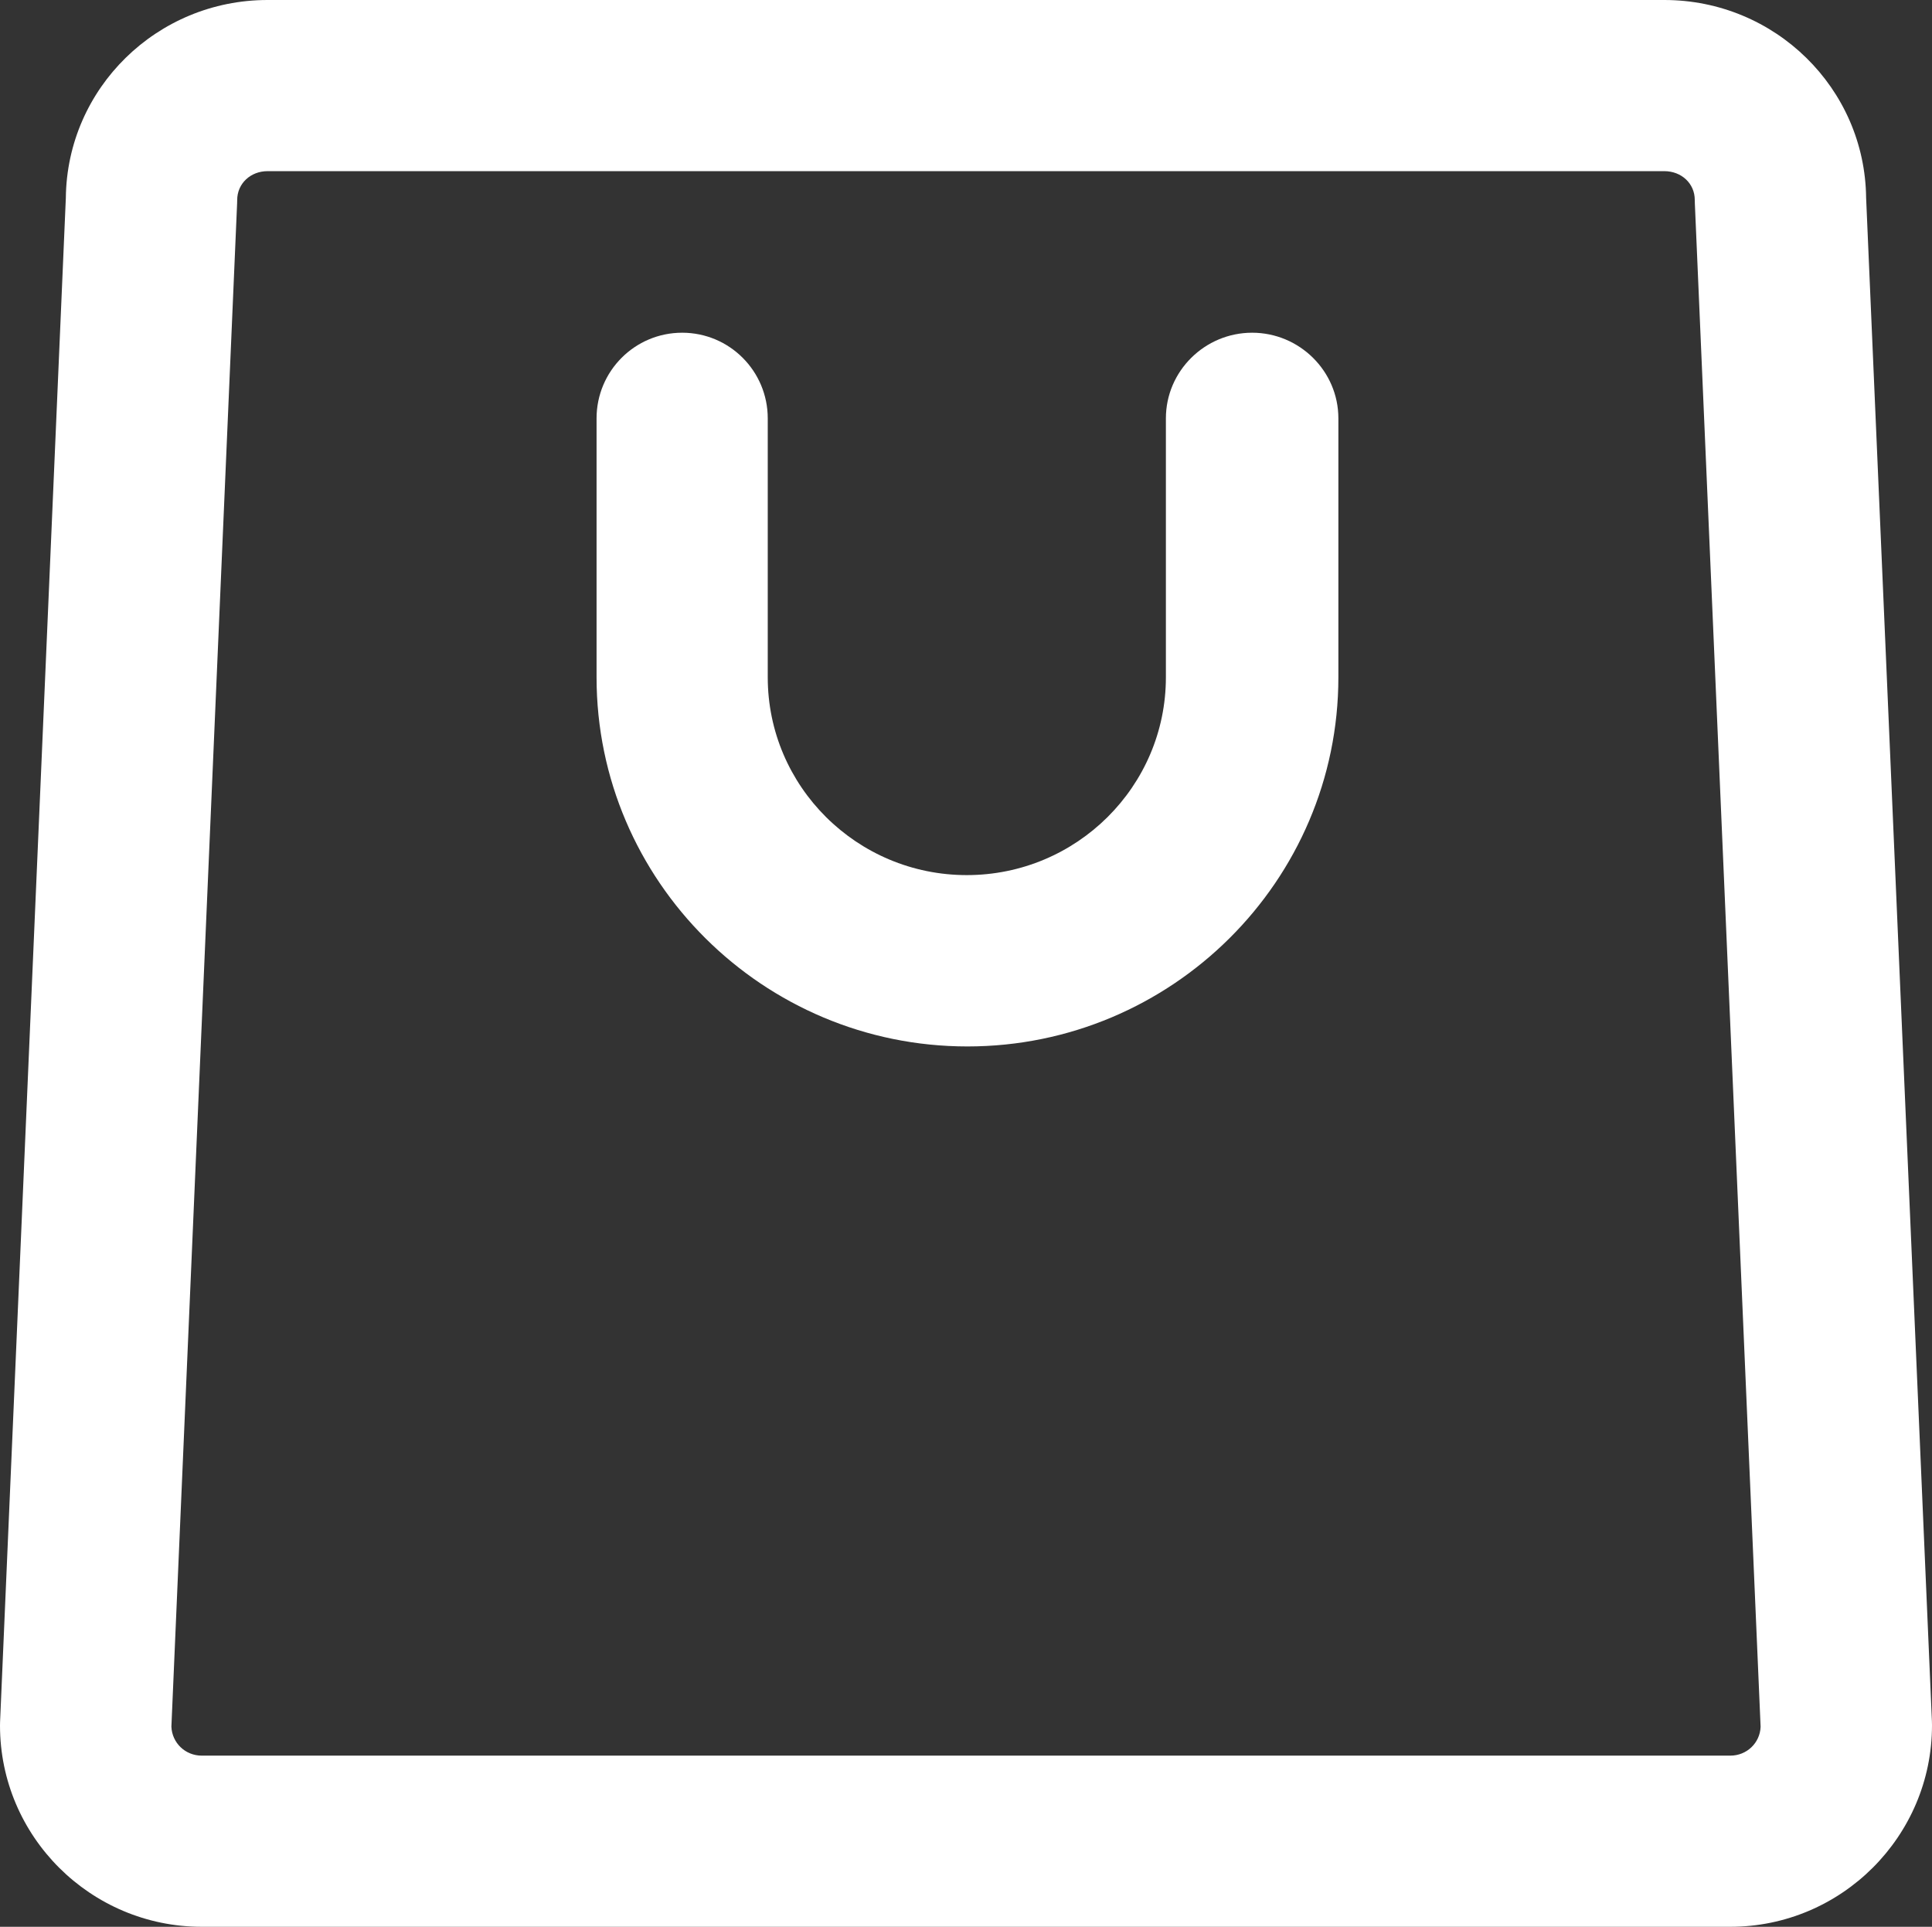
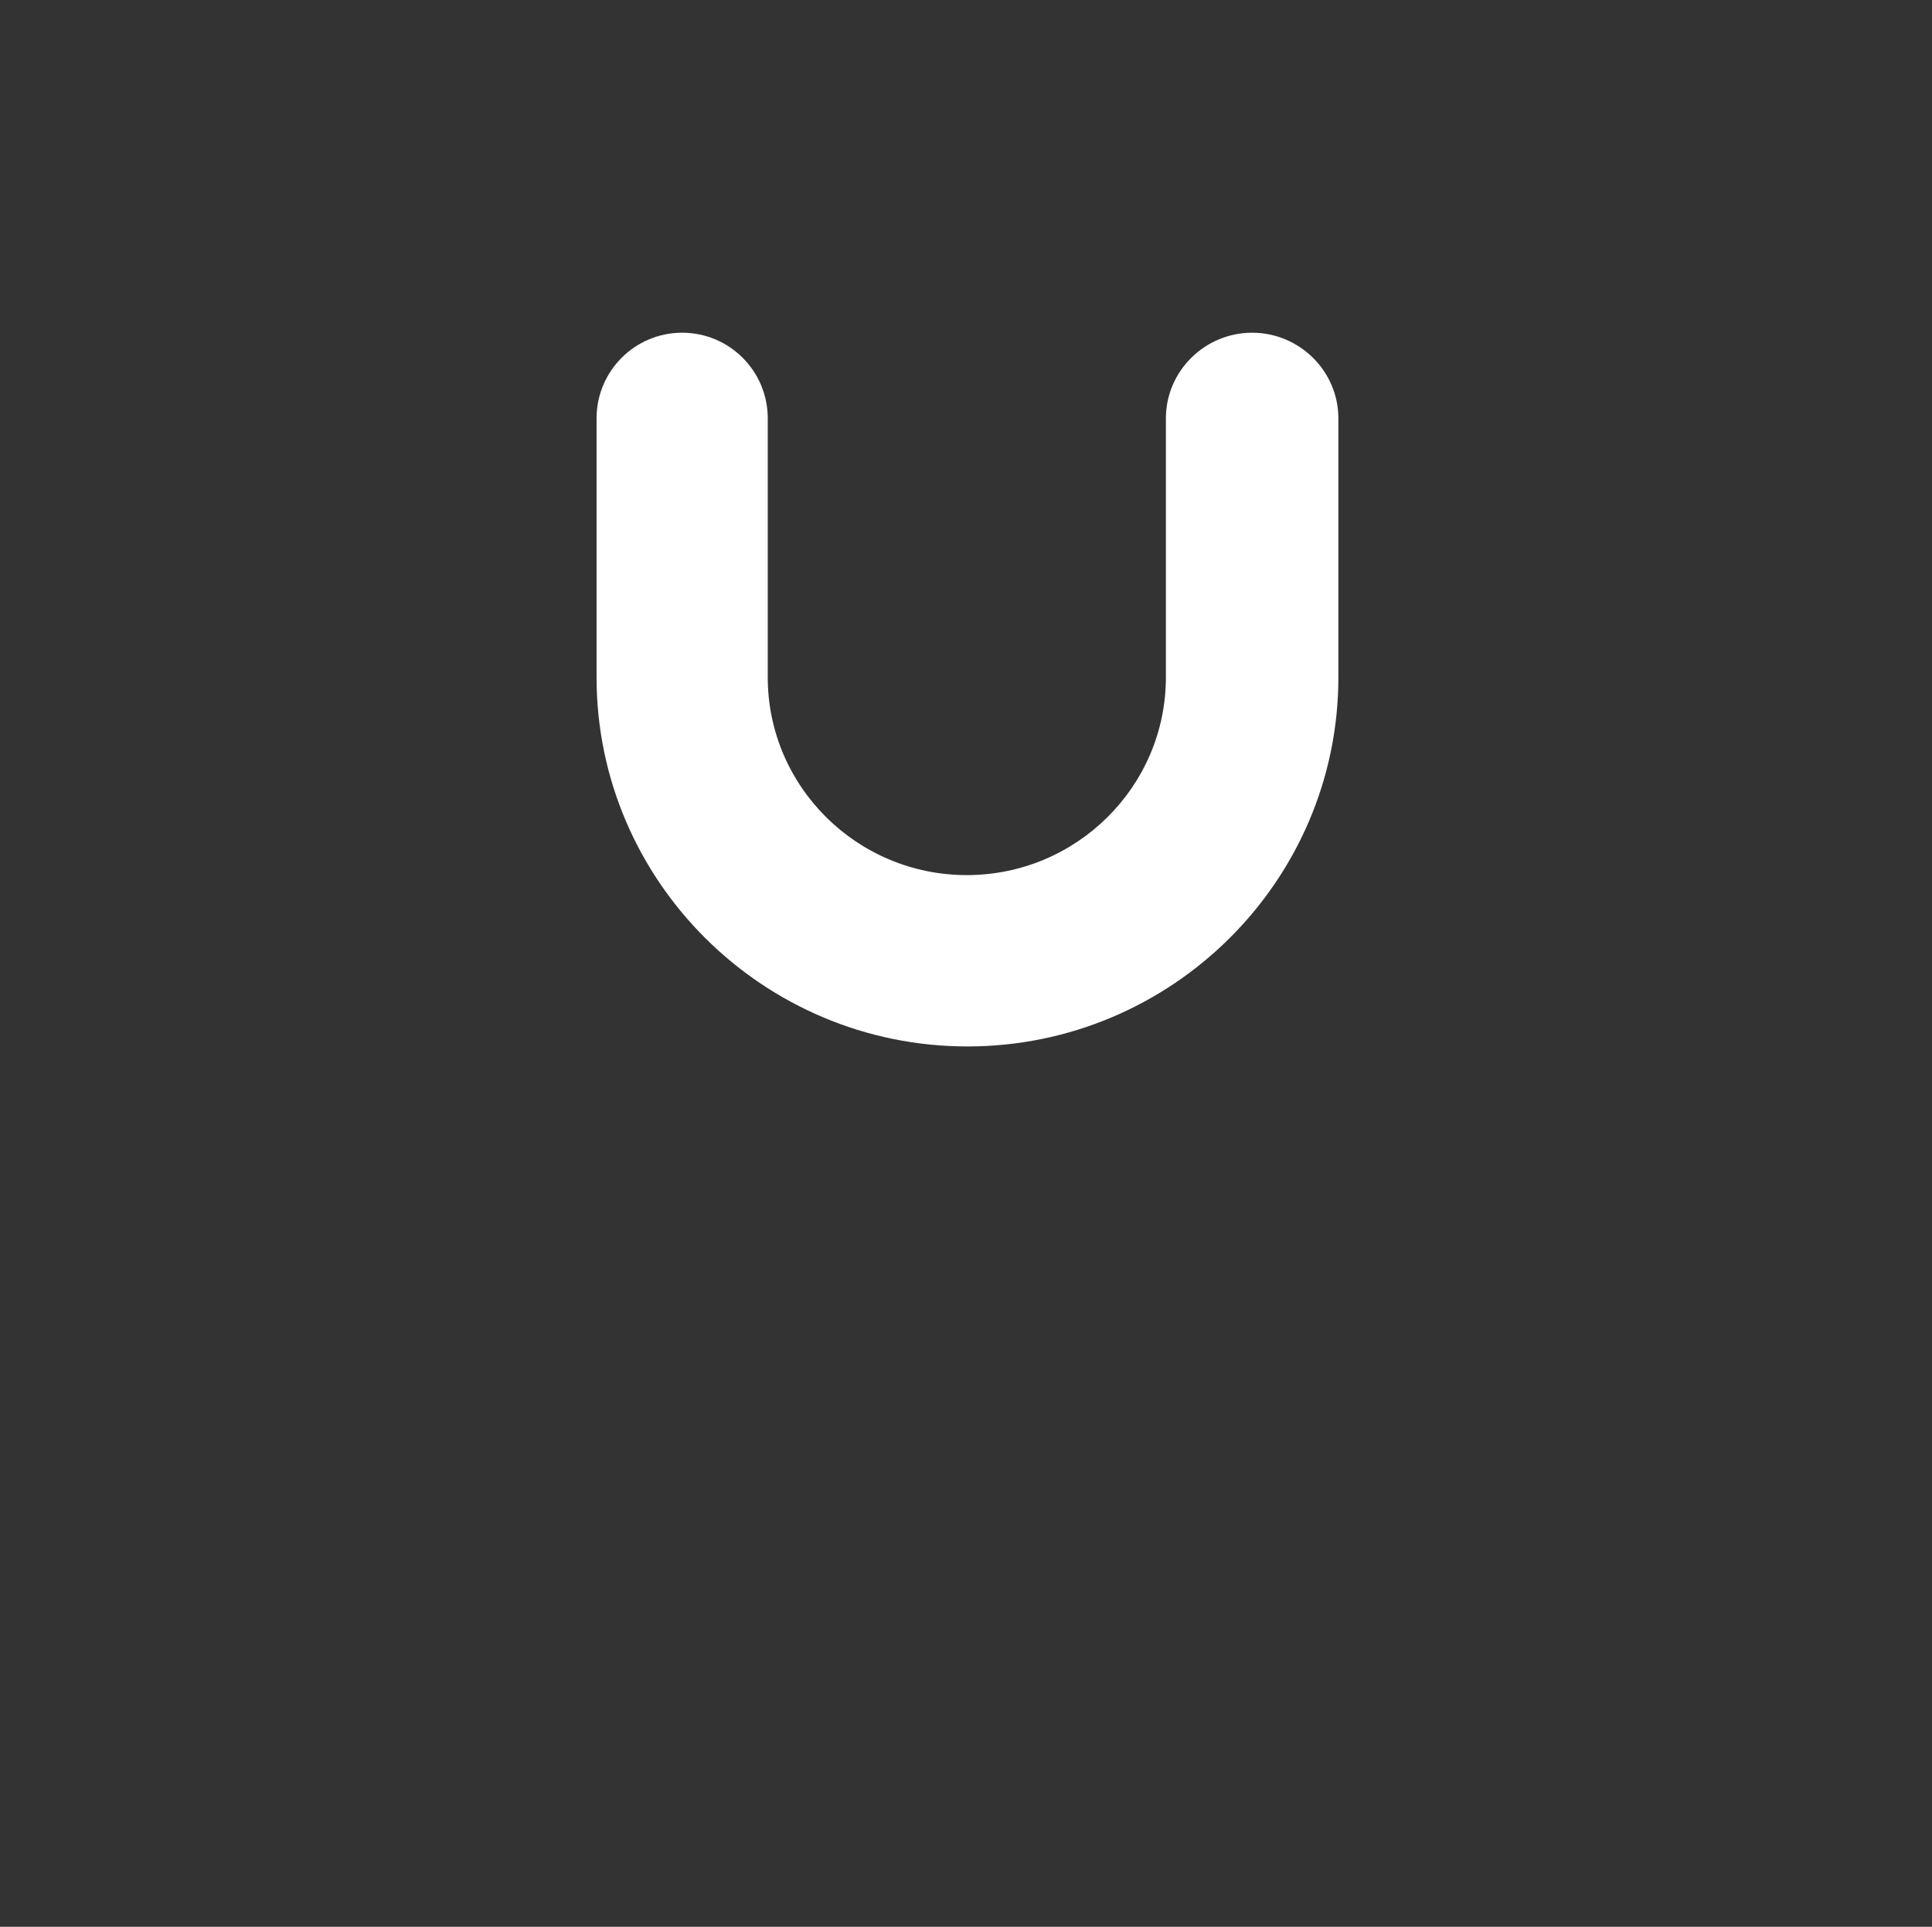
<svg xmlns="http://www.w3.org/2000/svg" height="1486px" style="enable-background:new 0 0 1489.733 1486;" version="1.1" viewBox="0 0 1489.733 1486" width="1489.733px" xml:space="preserve">
  <rect x="0" y="0" width="1489.733" height="1486" fill="#333333" stroke="none" />
  <g id="bag">
    <g>
-       <path fill="#ffffff" d="M1489.672,1327.532l-50.738-1174.909C1438.056,68.021,1368.594,0,1283.34,0H206.31    C121.084,0,51.645,68.025,50.768,152.626L0.062,1327.801C0.021,1328.75,0,1329.809,0,1330.757    C0,1416.301,69.798,1486,155.592,1486h1178.556c85.79,0,155.586-69.834,155.586-155.377    C1489.733,1329.674,1489.712,1328.482,1489.672,1327.532z M1334.147,1354H155.592c-12.819,0-22.93-9.909-23.431-22.337    L182.84,156.711c0.04-0.952,0.061-1.513,0.061-2.461c0-12.694,10.283-22.25,23.409-22.25h1077.03    c13.154,0,23.46,9.477,23.46,22.172c0,0.95,0.021,1.668,0.062,2.616l50.711,1174.995    C1357.07,1344.207,1346.962,1354,1334.147,1354z" />
      <path fill="#ffffff" d="M965.5,256.603c-36.489,0-66.5,29.58-66.5,66.071v199.672c0,84.12-68.813,152.559-153.539,152.559    C660.779,674.905,592,606.466,592,522.346V322.674c0-36.491-29.511-66.071-66-66.071s-66,29.58-66,66.071v199.672    c0,156.983,128.416,284.7,285.961,284.7c157.588,0,286.039-127.717,286.039-284.7V322.674    C1032,286.183,1001.988,256.603,965.5,256.603z" />
    </g>
  </g>
  <g id="Layer_1" />
</svg>